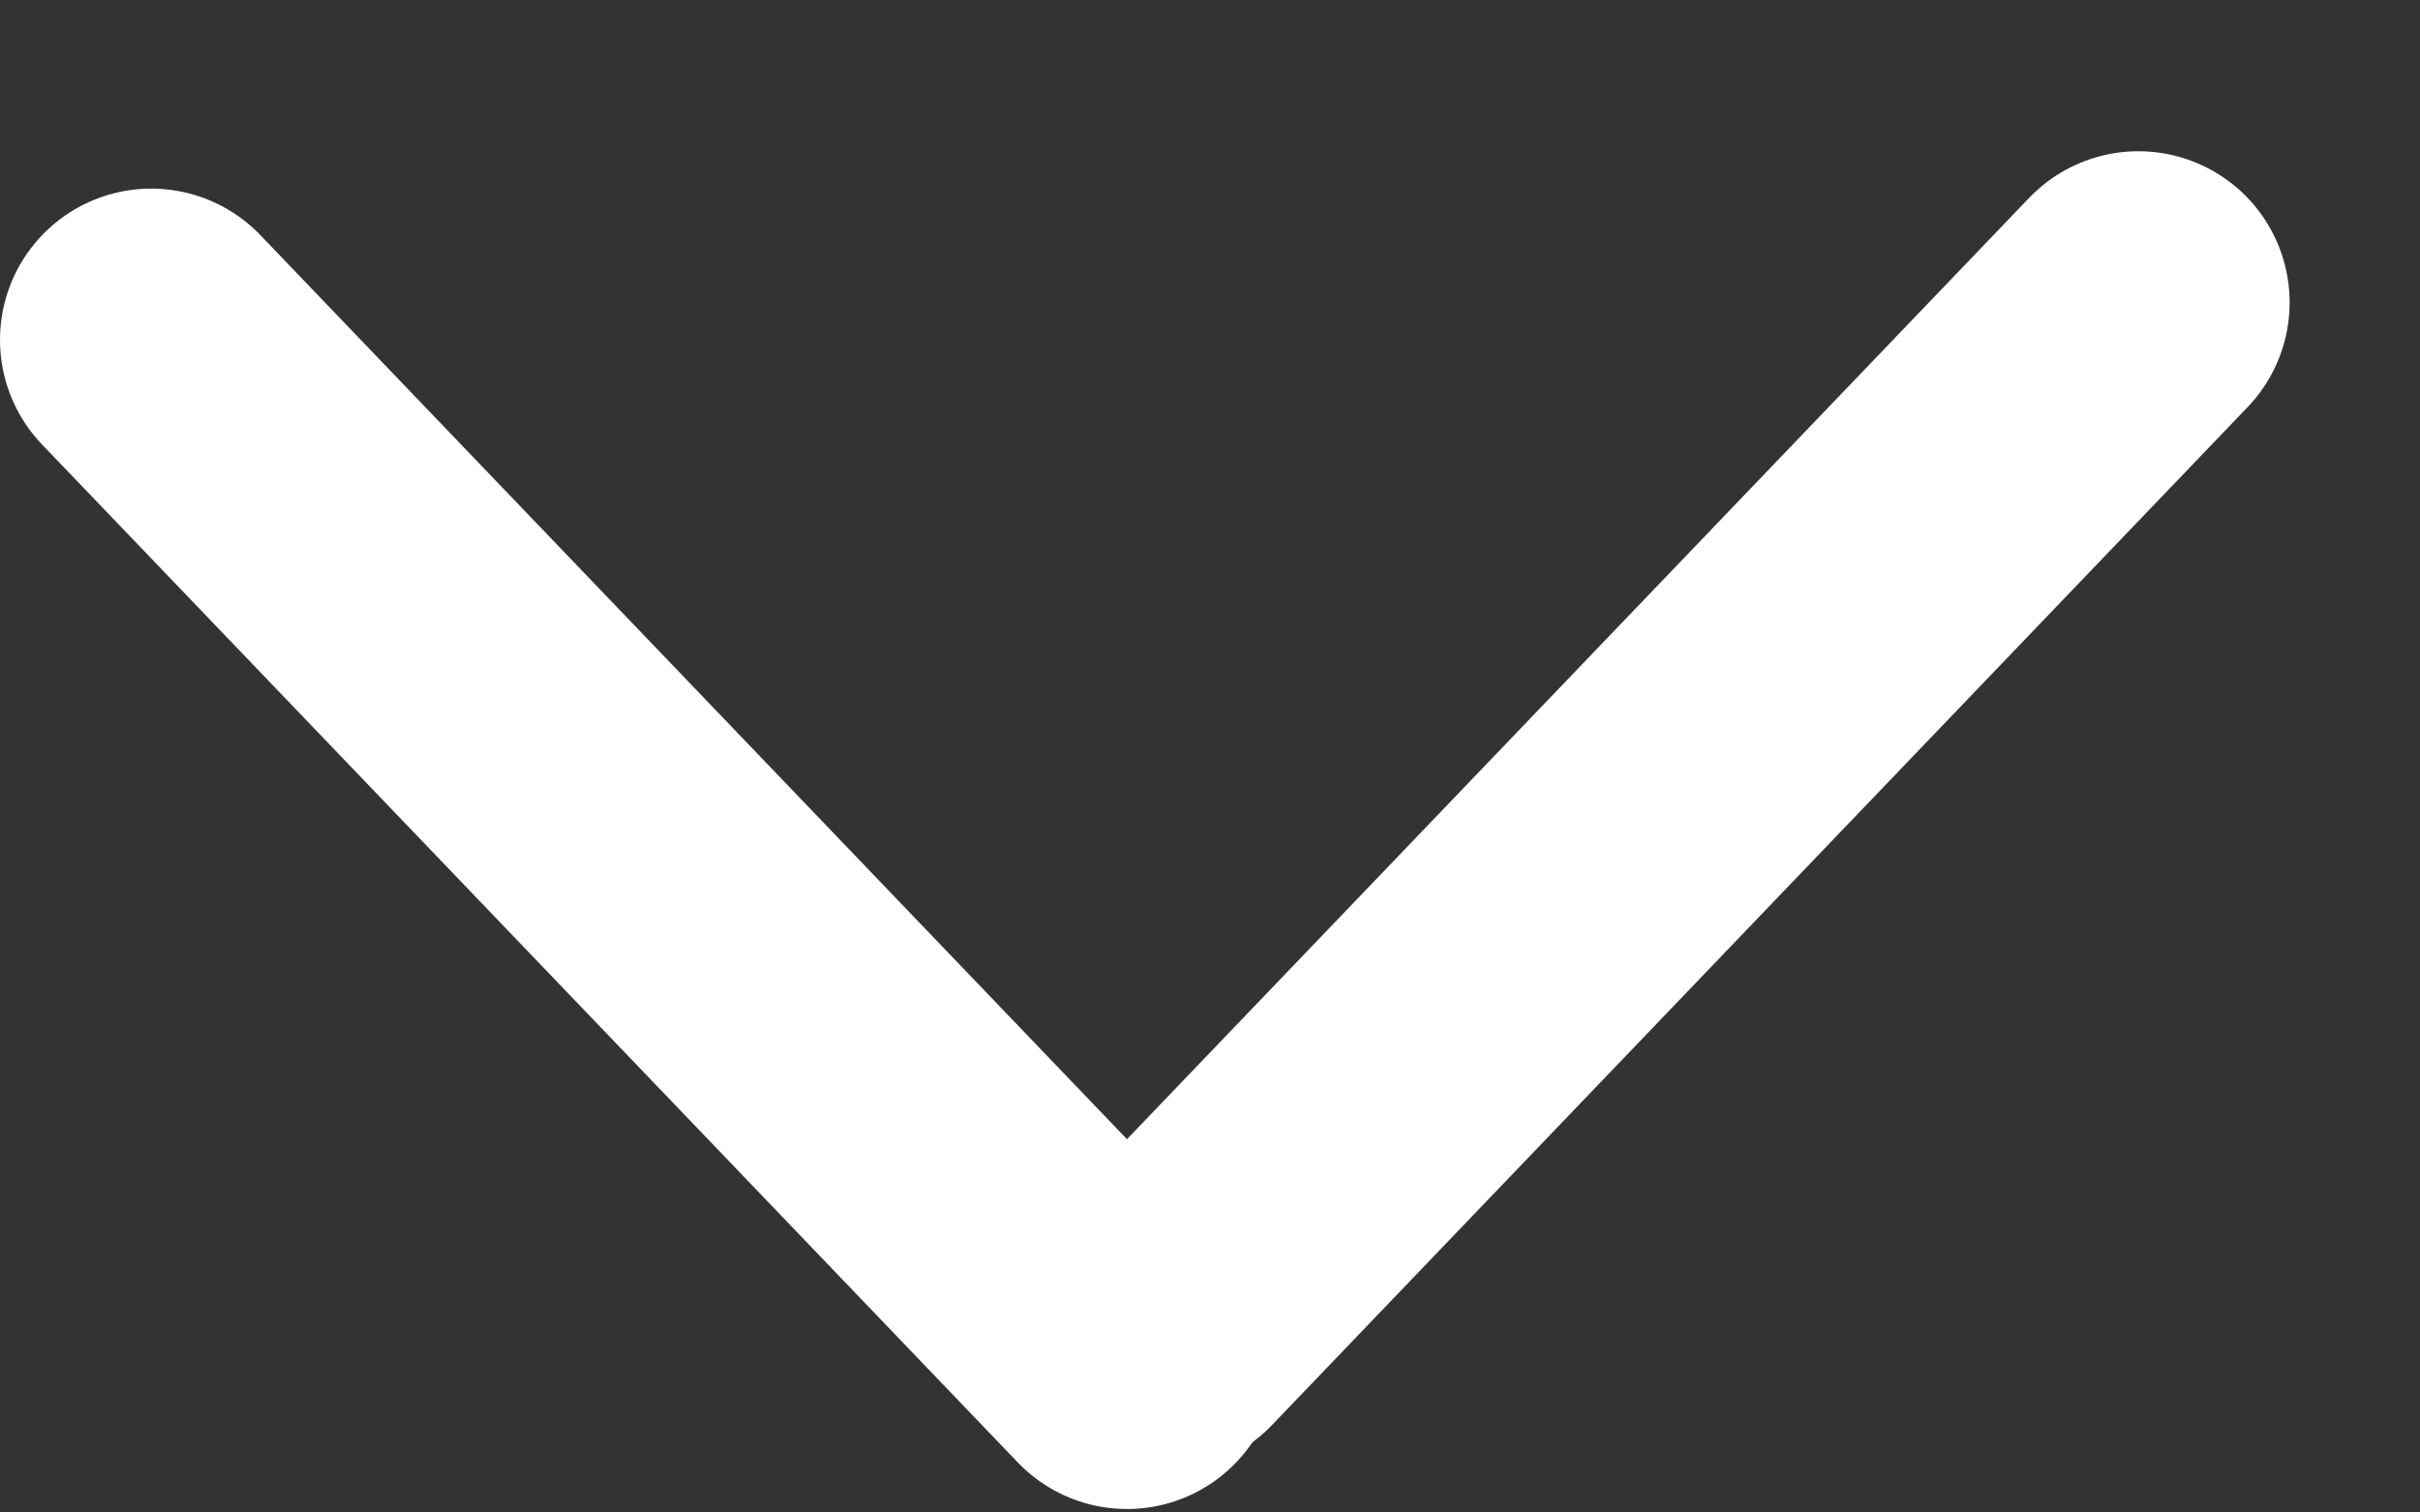
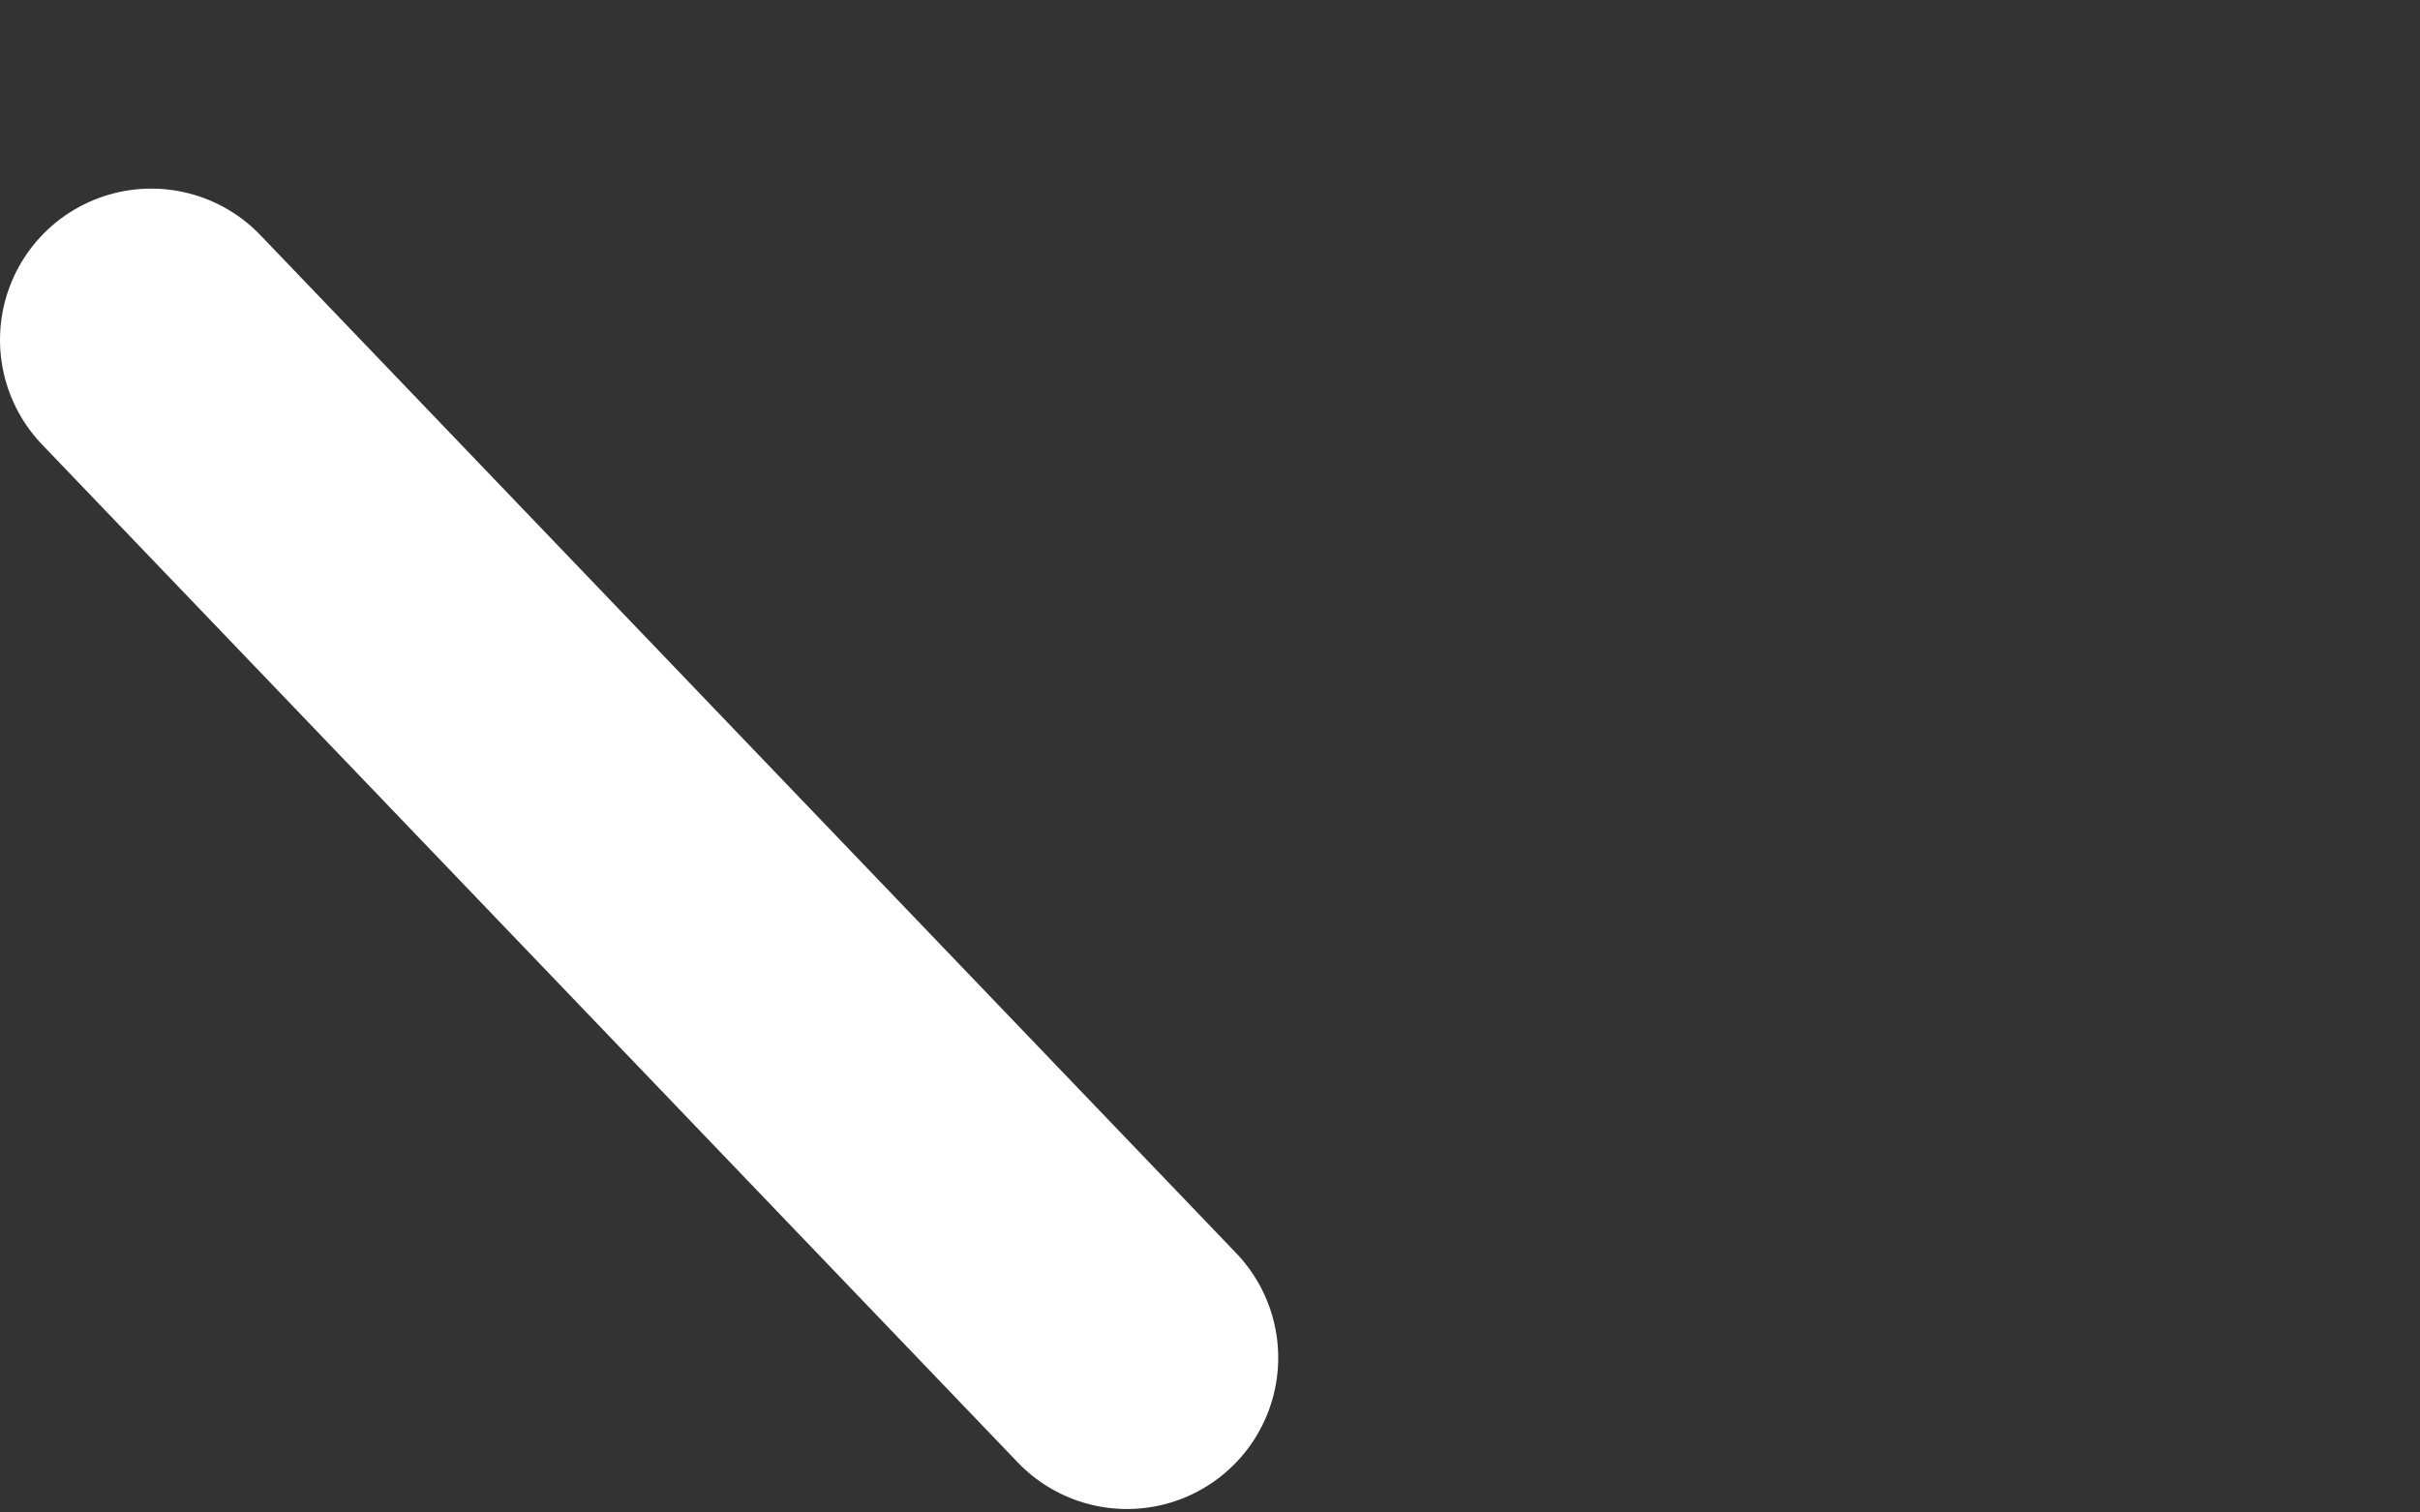
<svg xmlns="http://www.w3.org/2000/svg" width="16" height="10" viewBox="0 0 16 10" fill="none">
  <rect x="0" y="0" width="16" height="10" fill="#333333" stroke="none" />
  <path d="M1 2.247L7.451 8.977" stroke="white" stroke-width="2" stroke-linecap="round" />
-   <path d="M7.688 8.73L14.138 2" stroke="white" stroke-width="2" stroke-linecap="round" />
</svg>